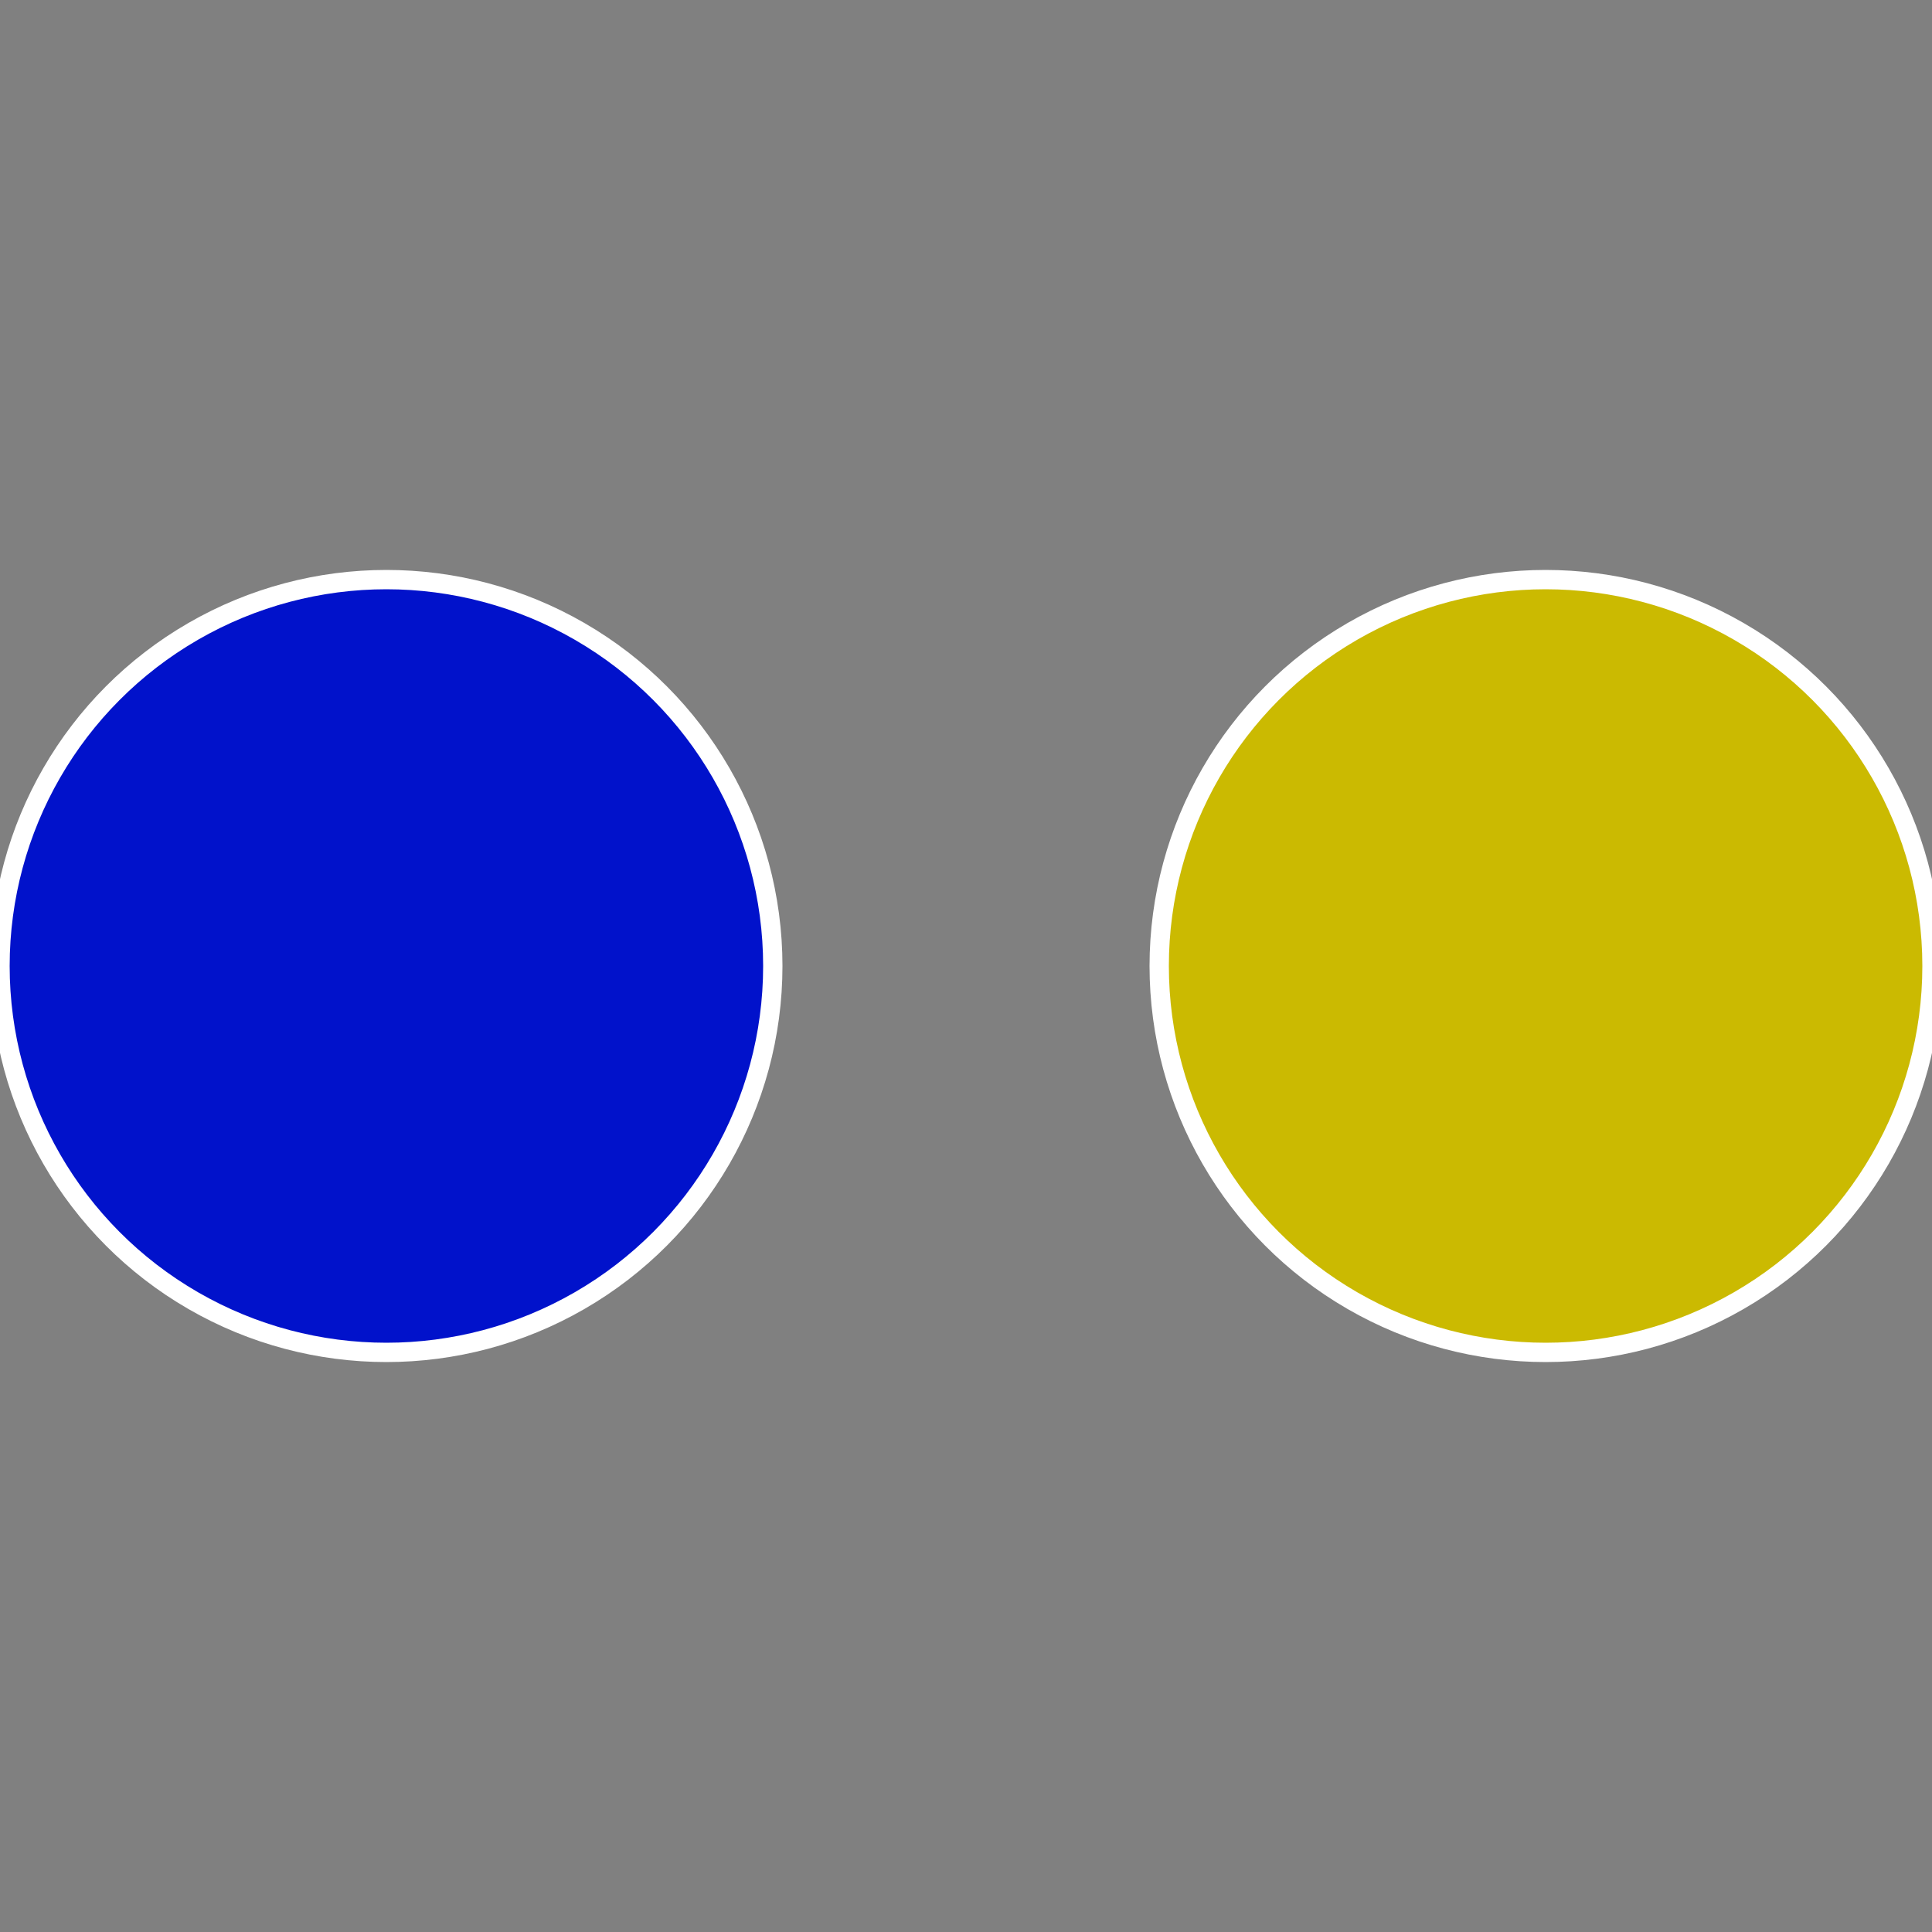
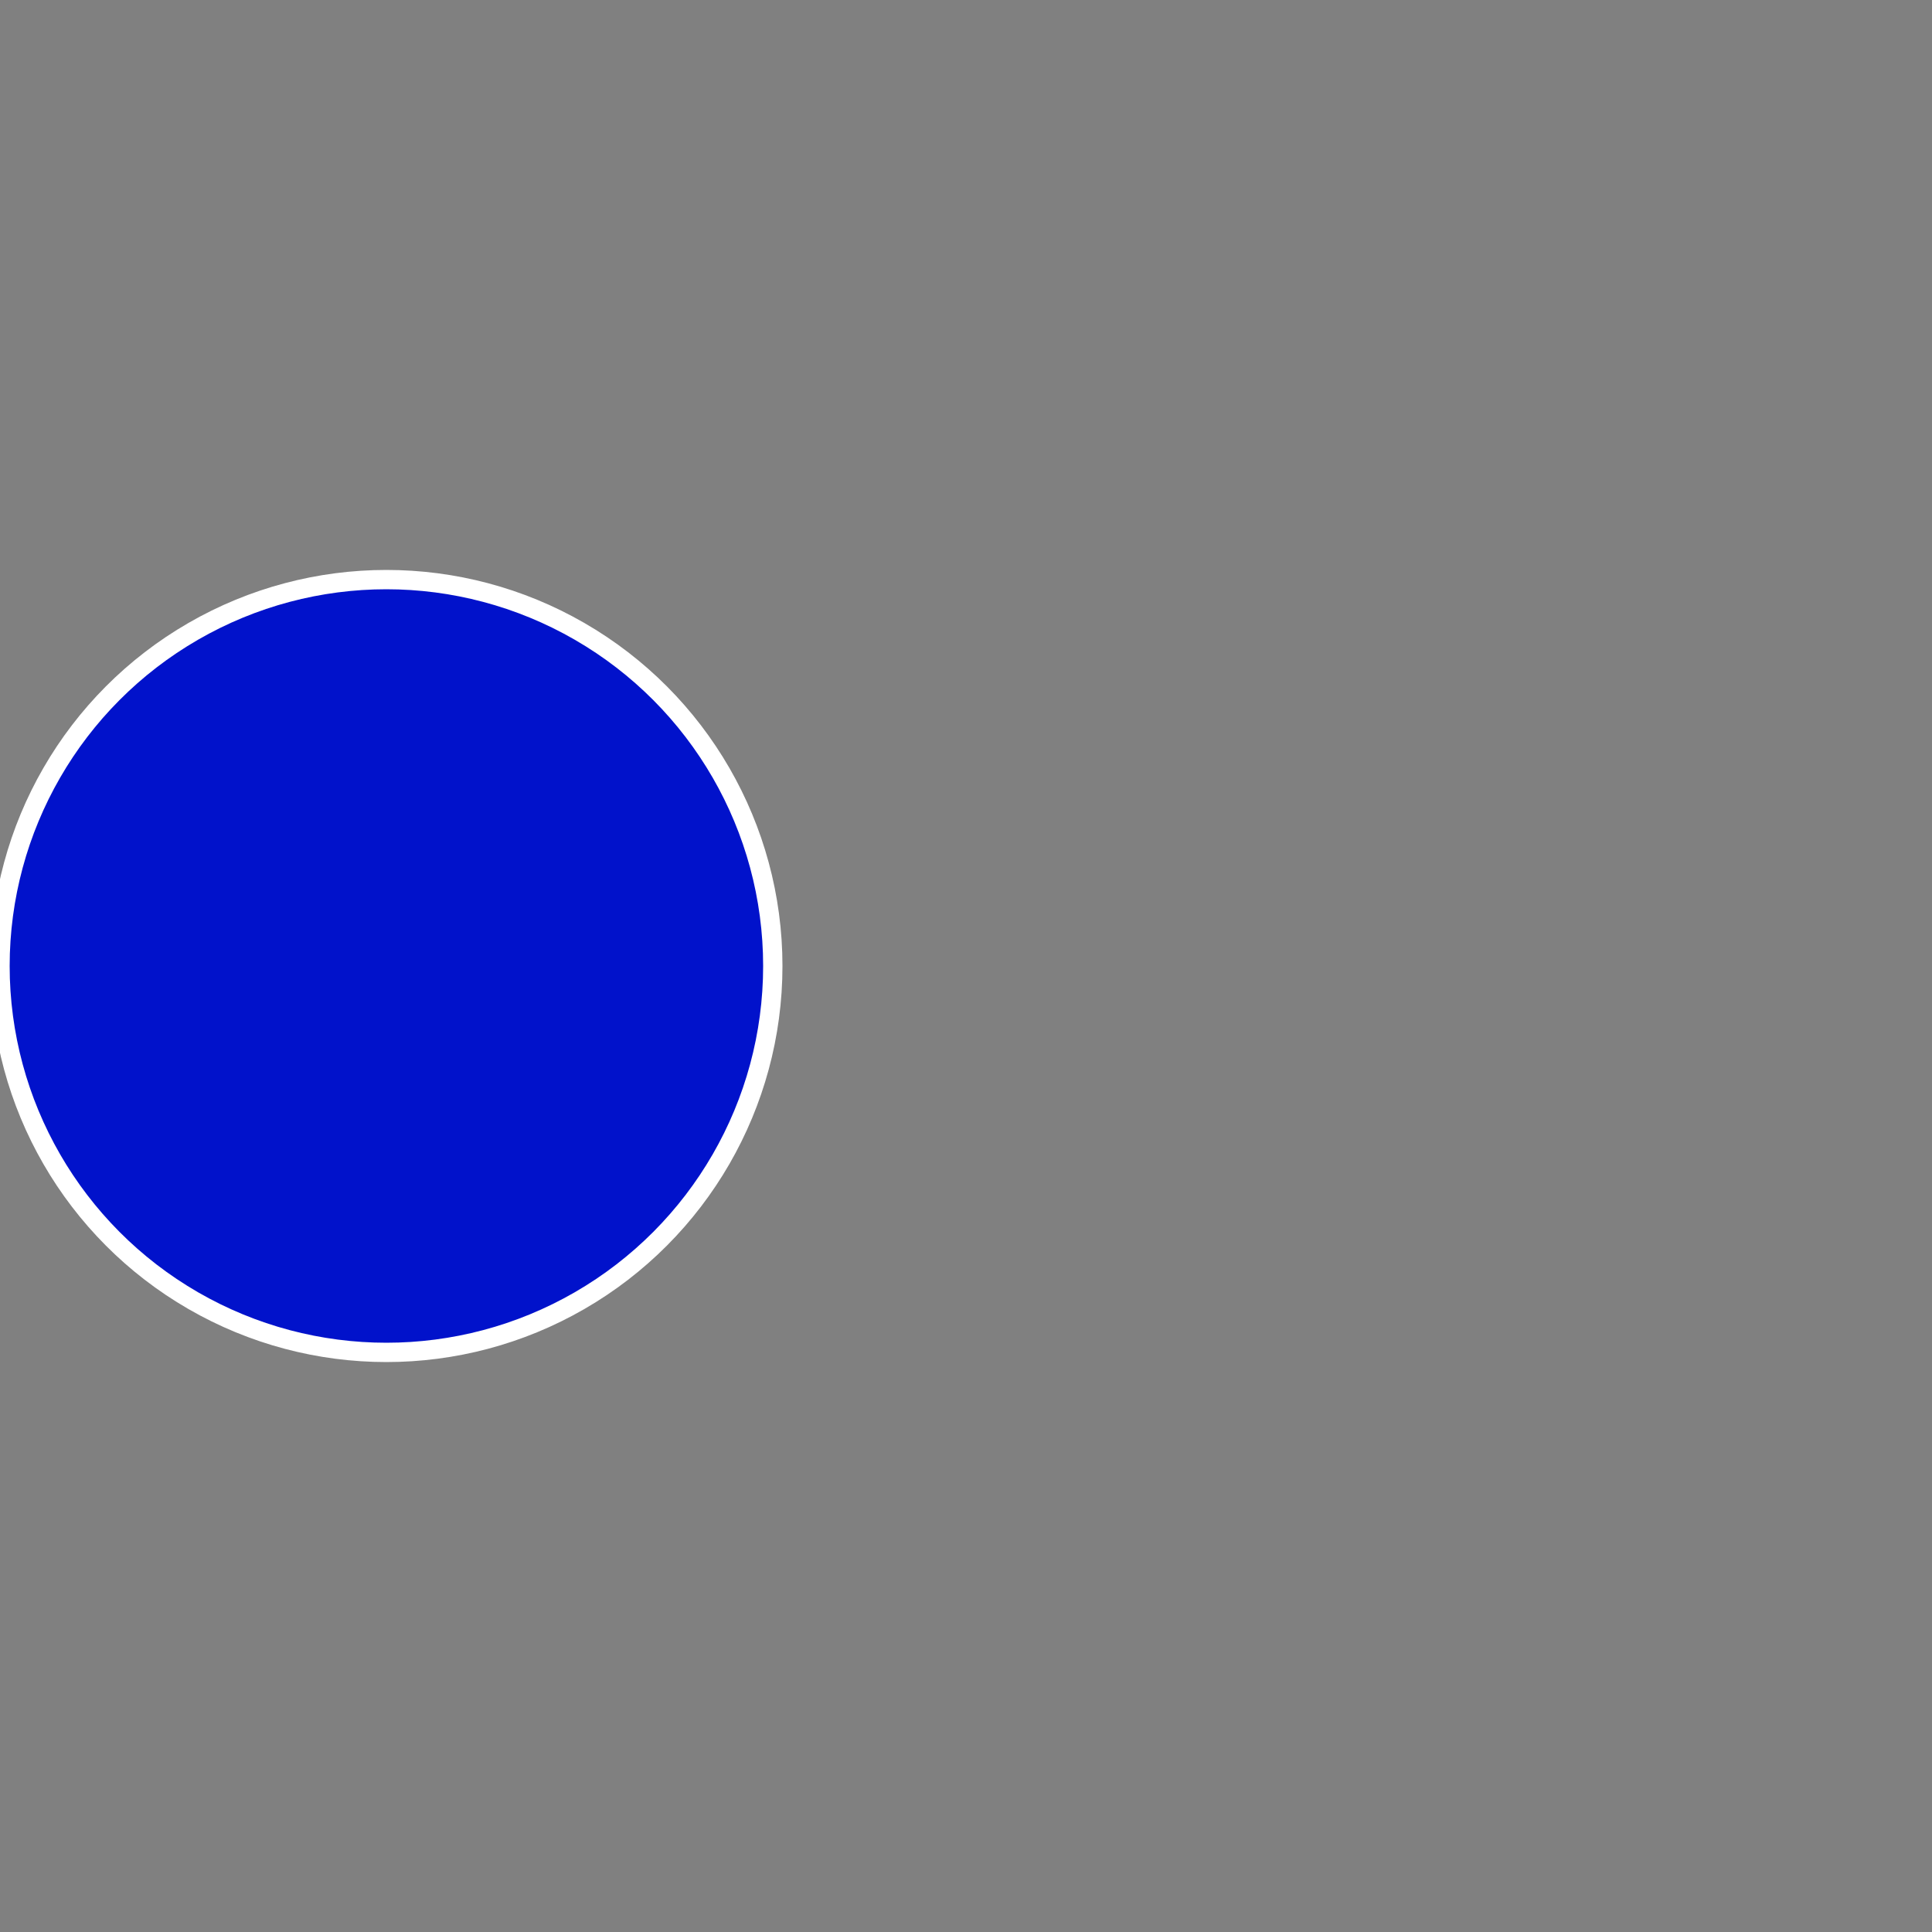
<svg xmlns="http://www.w3.org/2000/svg" width="500" height="500" viewBox="-1 -1 2 2">
  <rect x="-1" y="-1" width="2" height="2" fill="#808080" stroke="none" />
-   <circle cx="0.6" cy="0" r="0.4" fill="#cbba01" stroke="#fff" stroke-width="1%" />
  <circle cx="-0.6" cy="7.3478807948841E-17" r="0.4" fill="#0112cb" stroke="#fff" stroke-width="1%" />
</svg>